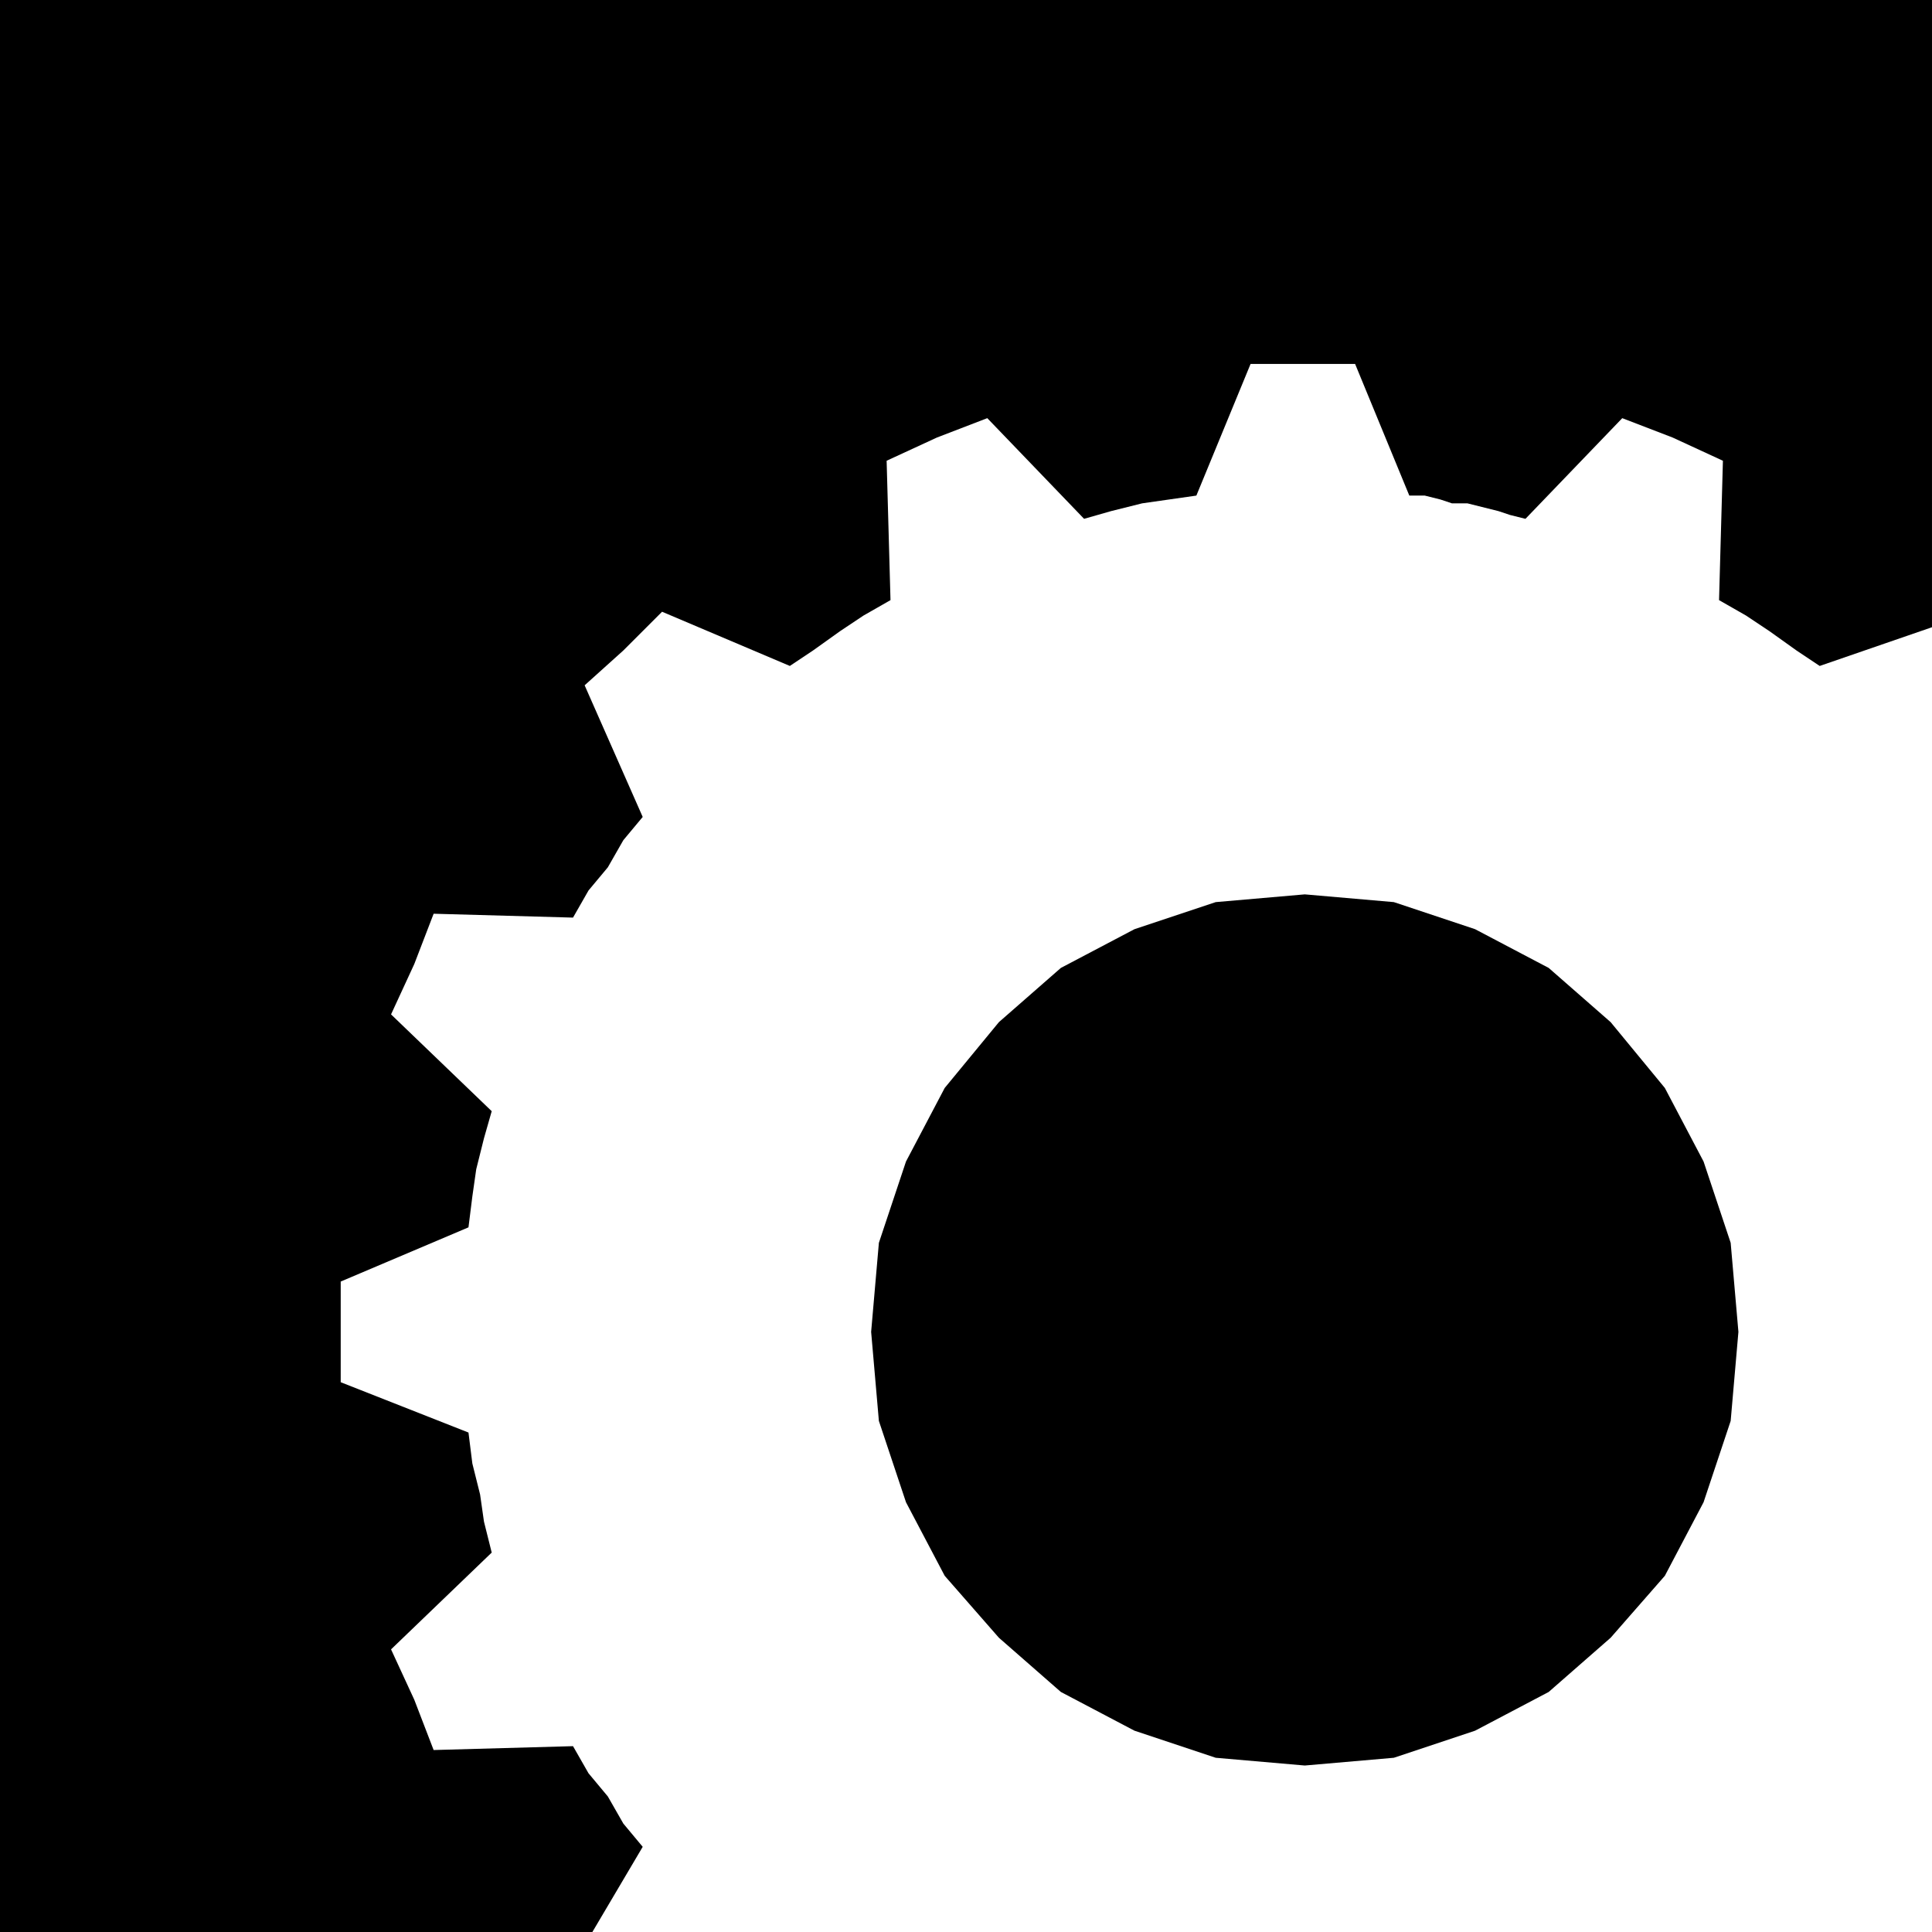
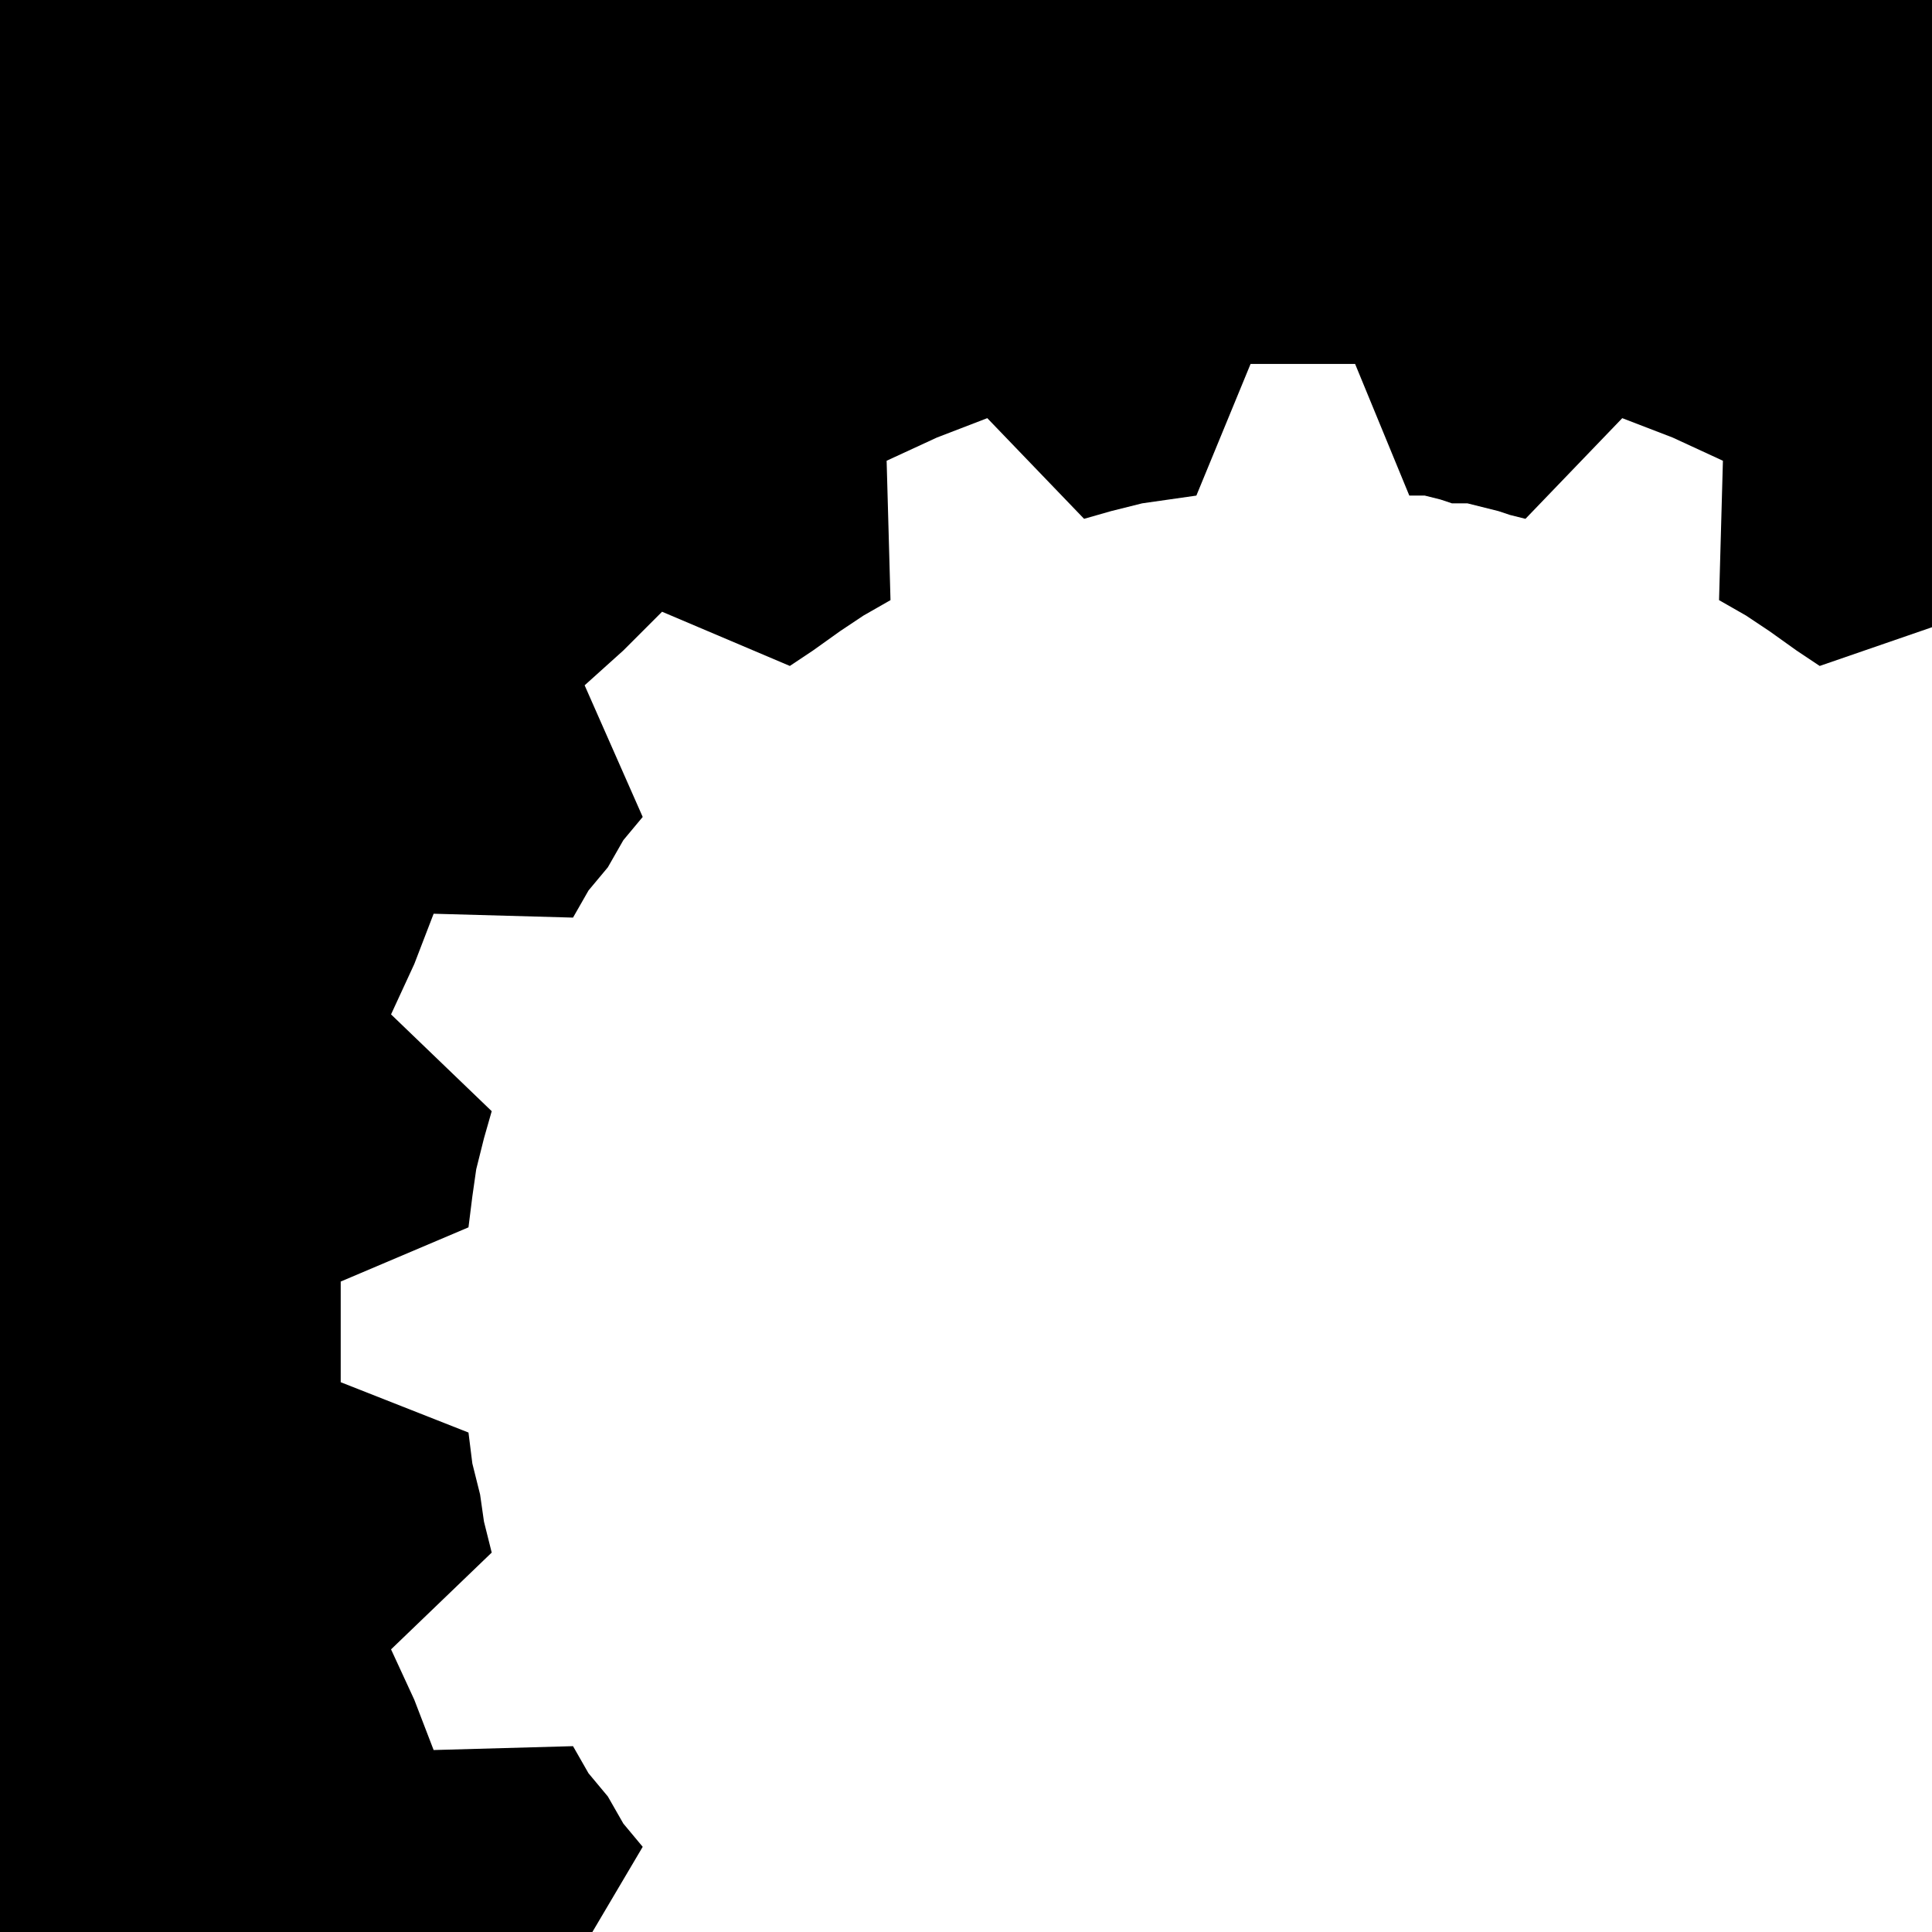
<svg xmlns="http://www.w3.org/2000/svg" width="47.904" height="47.904" fill-rule="evenodd" stroke-linecap="round" preserveAspectRatio="none" viewBox="0 0 499 499">
  <style>.pen1{stroke:none}.brush2{fill:#000}</style>
  <path d="m153 499 13-22-5-6-4-7-5-6-4-7-36 1-5-13-6-13 26-25-2-8-1-7-2-8-1-8-33-13v-26l33-14 1-8 1-7 2-8 2-7-26-25 6-13 5-13 36 1 4-7 5-6 4-7 5-6-15-34 10-9 10-10 33 14 6-4 7-5 6-4 7-4-1-36 13-6 13-5 25 26 7-2 8-2 7-1 7-1 14-34h27l14 34h4l4 1 3 1h4l4 1 4 1 3 1 4 1 25-26 13 5 13 6-1 36 7 4 6 4 7 5 6 4 29-10V0H0v499h153z" class="pen1 brush2" />
-   <path d="m449 344-2-23-7-21-10-19-14-17-16-14-19-10-21-7-23-2-23 2-21 7-19 10-16 14-14 17-10 19-7 21-2 23 2 23 7 21 10 19 14 16 16 14 19 10 21 7 23 2 23-2 21-7 19-10 16-14 14-16 10-19 7-21 2-23z" class="pen1 brush2" />
</svg>